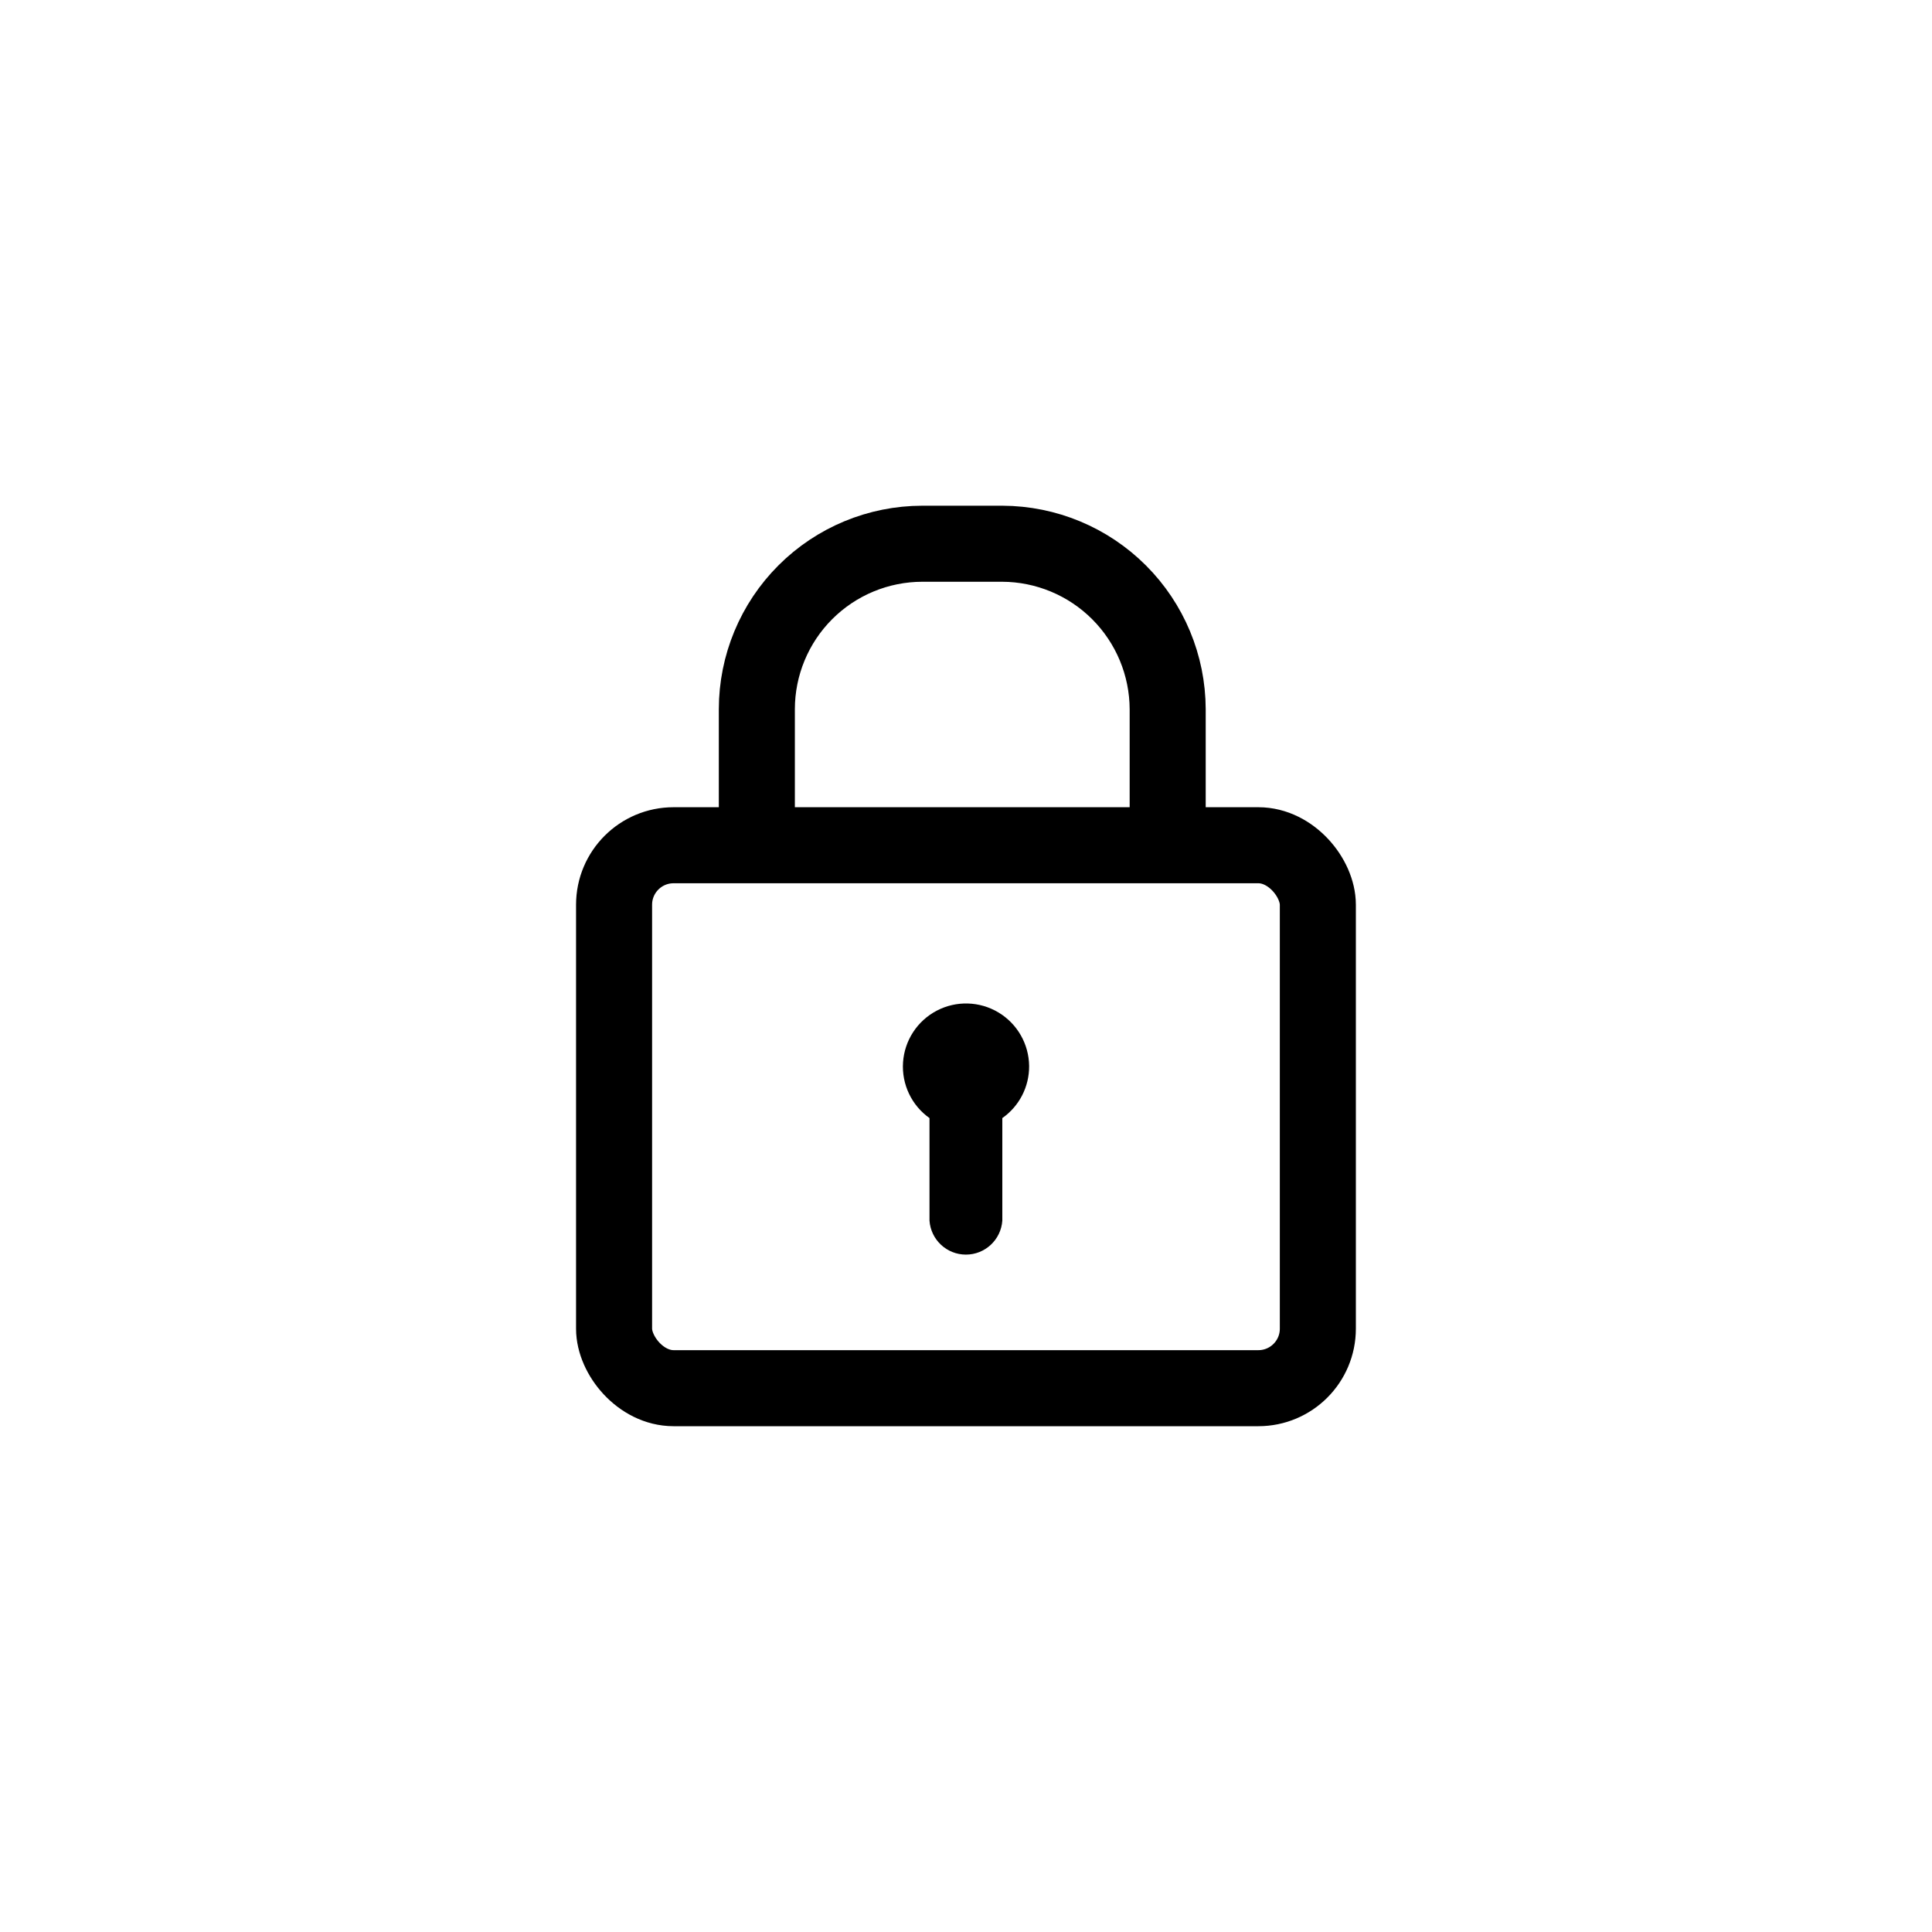
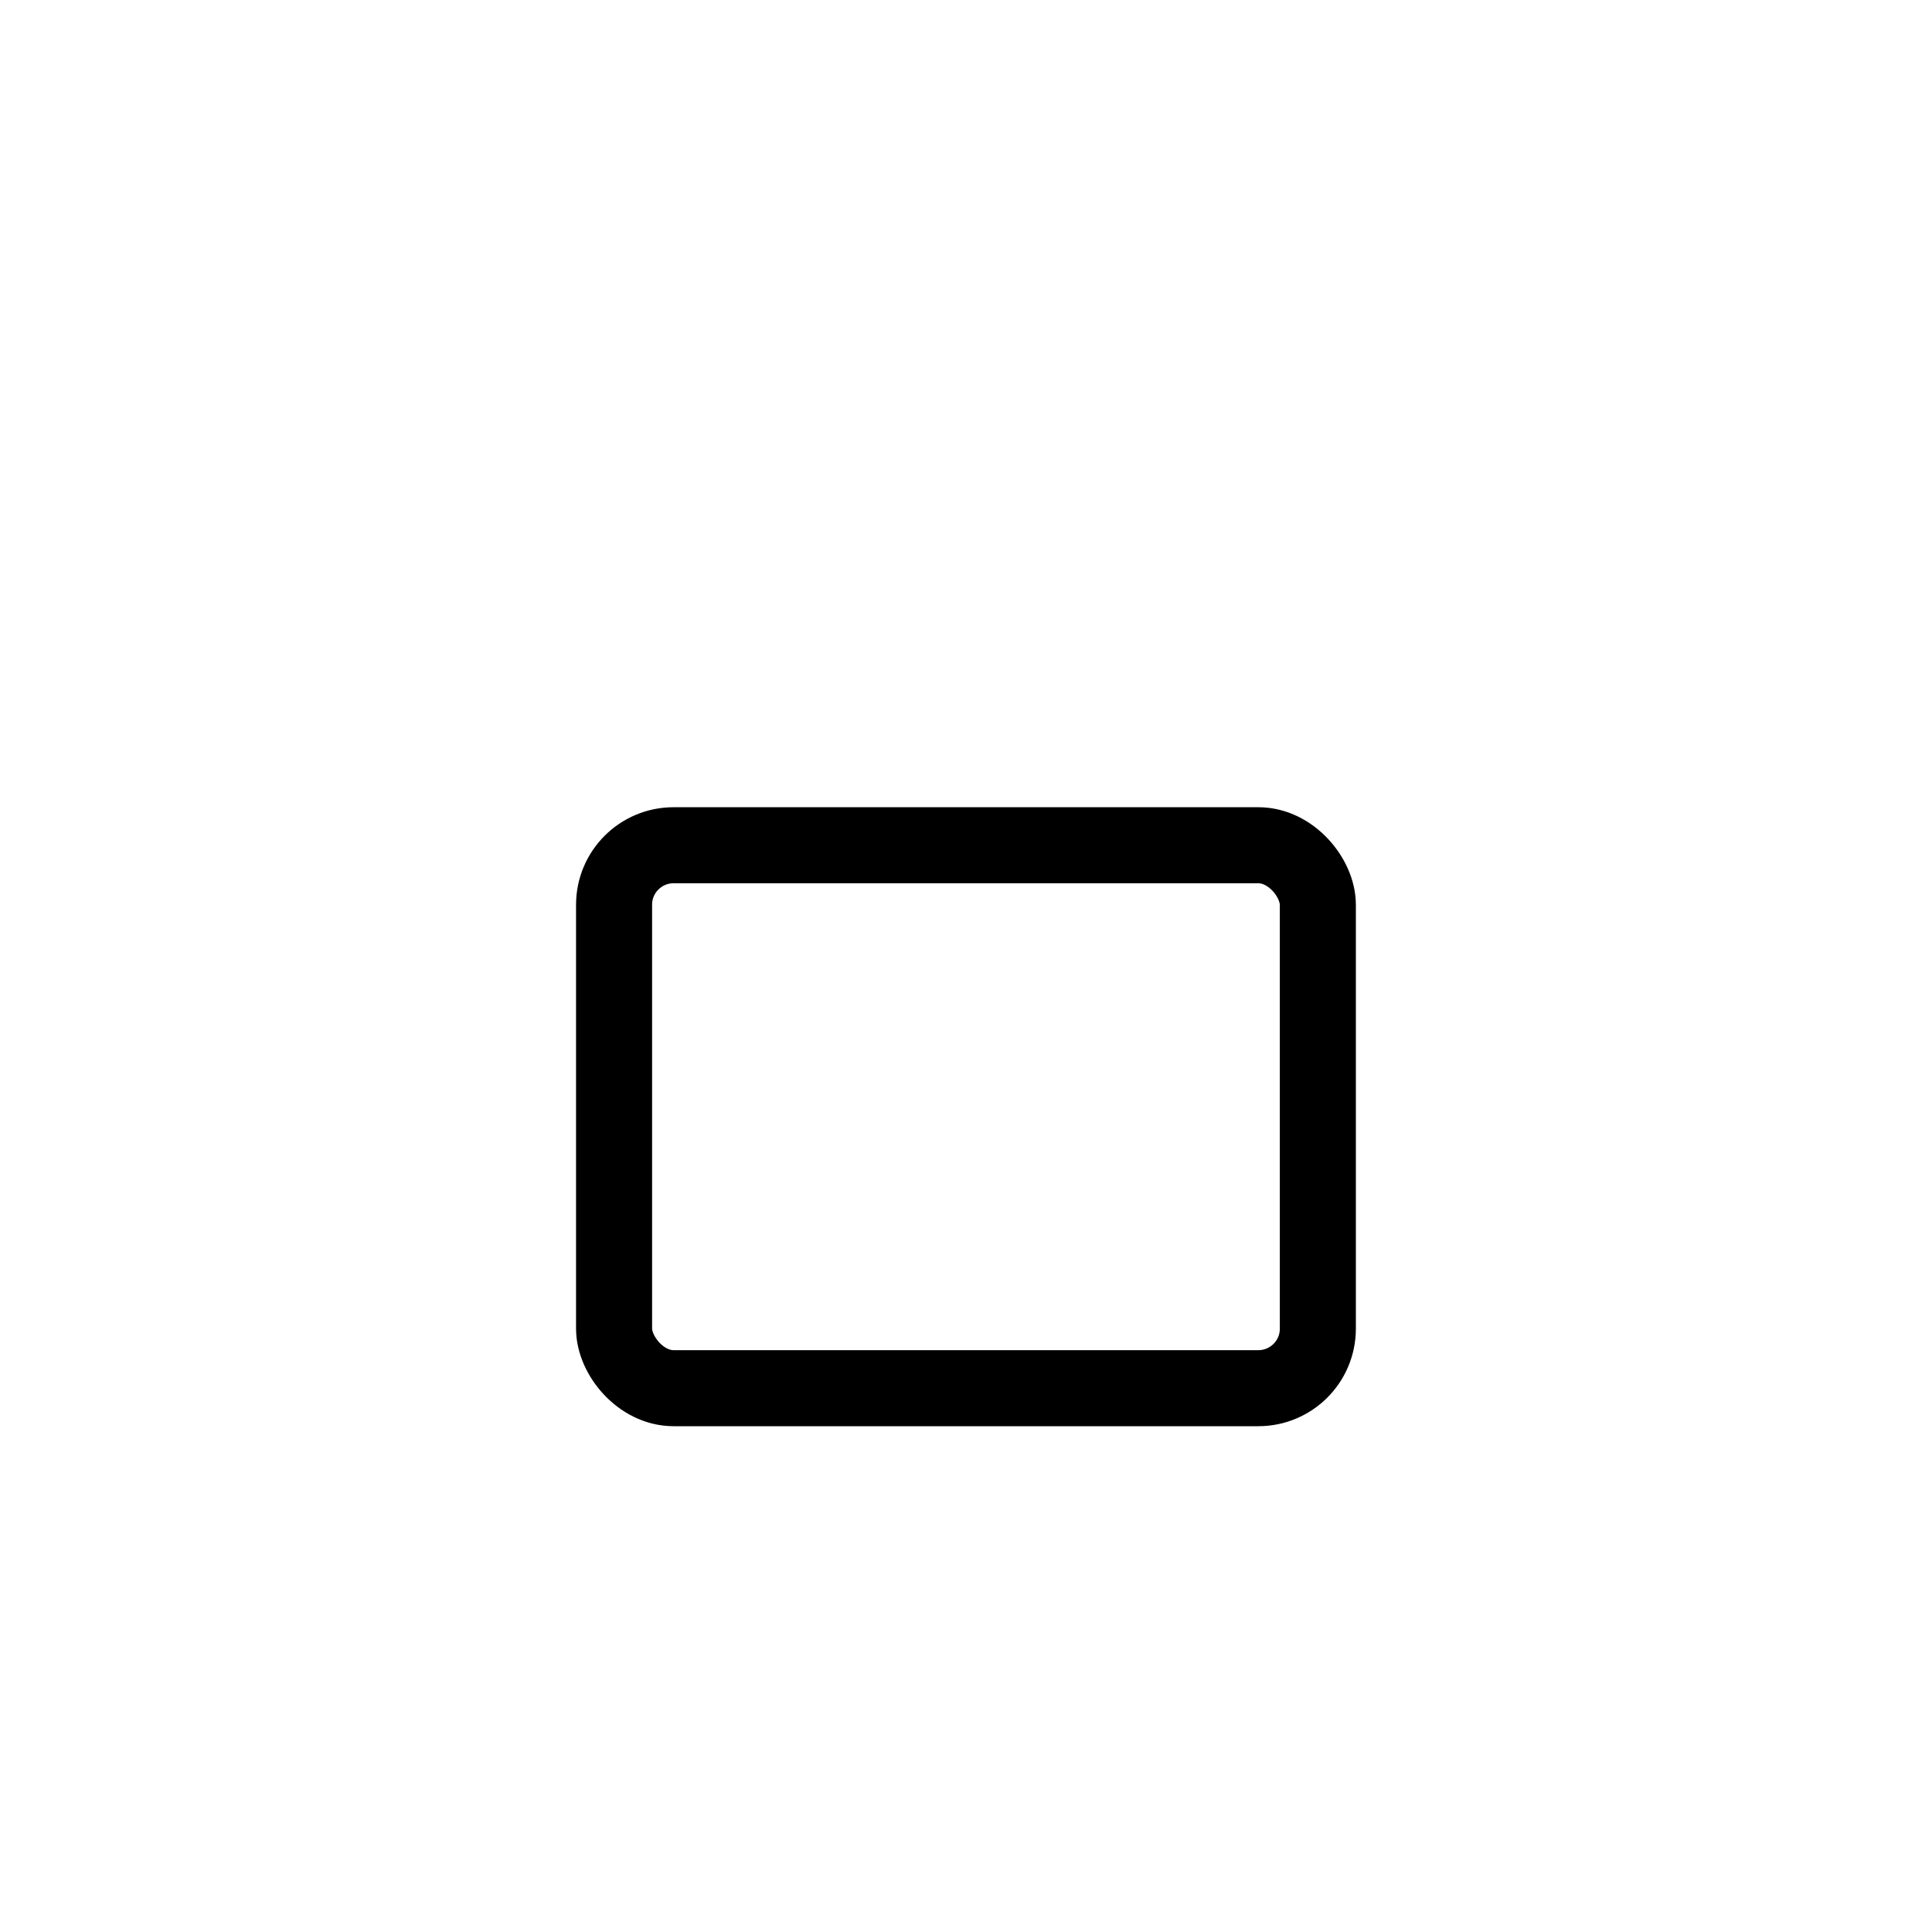
<svg xmlns="http://www.w3.org/2000/svg" width="800px" height="800px" version="1.1" viewBox="144 144 512 512">
  <defs>
    <clipPath id="a">
      <path d="m148.09 148.09h503.81v503.81h-503.81z" />
    </clipPath>
  </defs>
  <g clip-path="url(#a)" fill="none" stroke="#000000" stroke-miterlimit="10" stroke-width="4">
    <path transform="matrix(5.038 0 0 5.038 148.09 148.09)" d="m34.62 43.65h30.76c1.729 0 3.13 1.729 3.13 3.13v22.3c0 1.729-1.401 3.13-3.13 3.13h-30.76c-1.729 0-3.13-1.729-3.13-3.13v-22.3c0-1.729 1.401-3.13 3.13-3.13z" />
-     <path transform="matrix(5.038 0 0 5.038 148.09 148.09)" d="m39 43.66v-7.17c0.003-2.307 0.92-4.518 2.552-6.149 1.631-1.631 3.842-2.548 6.149-2.551h4.21c2.305 0.008 4.513 0.927 6.143 2.557 1.63 1.63 2.549 3.838 2.557 6.143v7.18" />
  </g>
-   <path d="m416.73 426.5c-0.059-5.824-3.137-11.199-8.133-14.191-4.992-2.992-11.184-3.172-16.344-0.473-5.16 2.699-8.547 7.887-8.938 13.695-0.395 5.809 2.262 11.406 7.012 14.773v27.207-0.004c0.367 5.059 4.578 8.977 9.648 8.977 5.074 0 9.281-3.918 9.648-8.977v-27.203c4.496-3.152 7.152-8.316 7.106-13.805z" />
</svg>